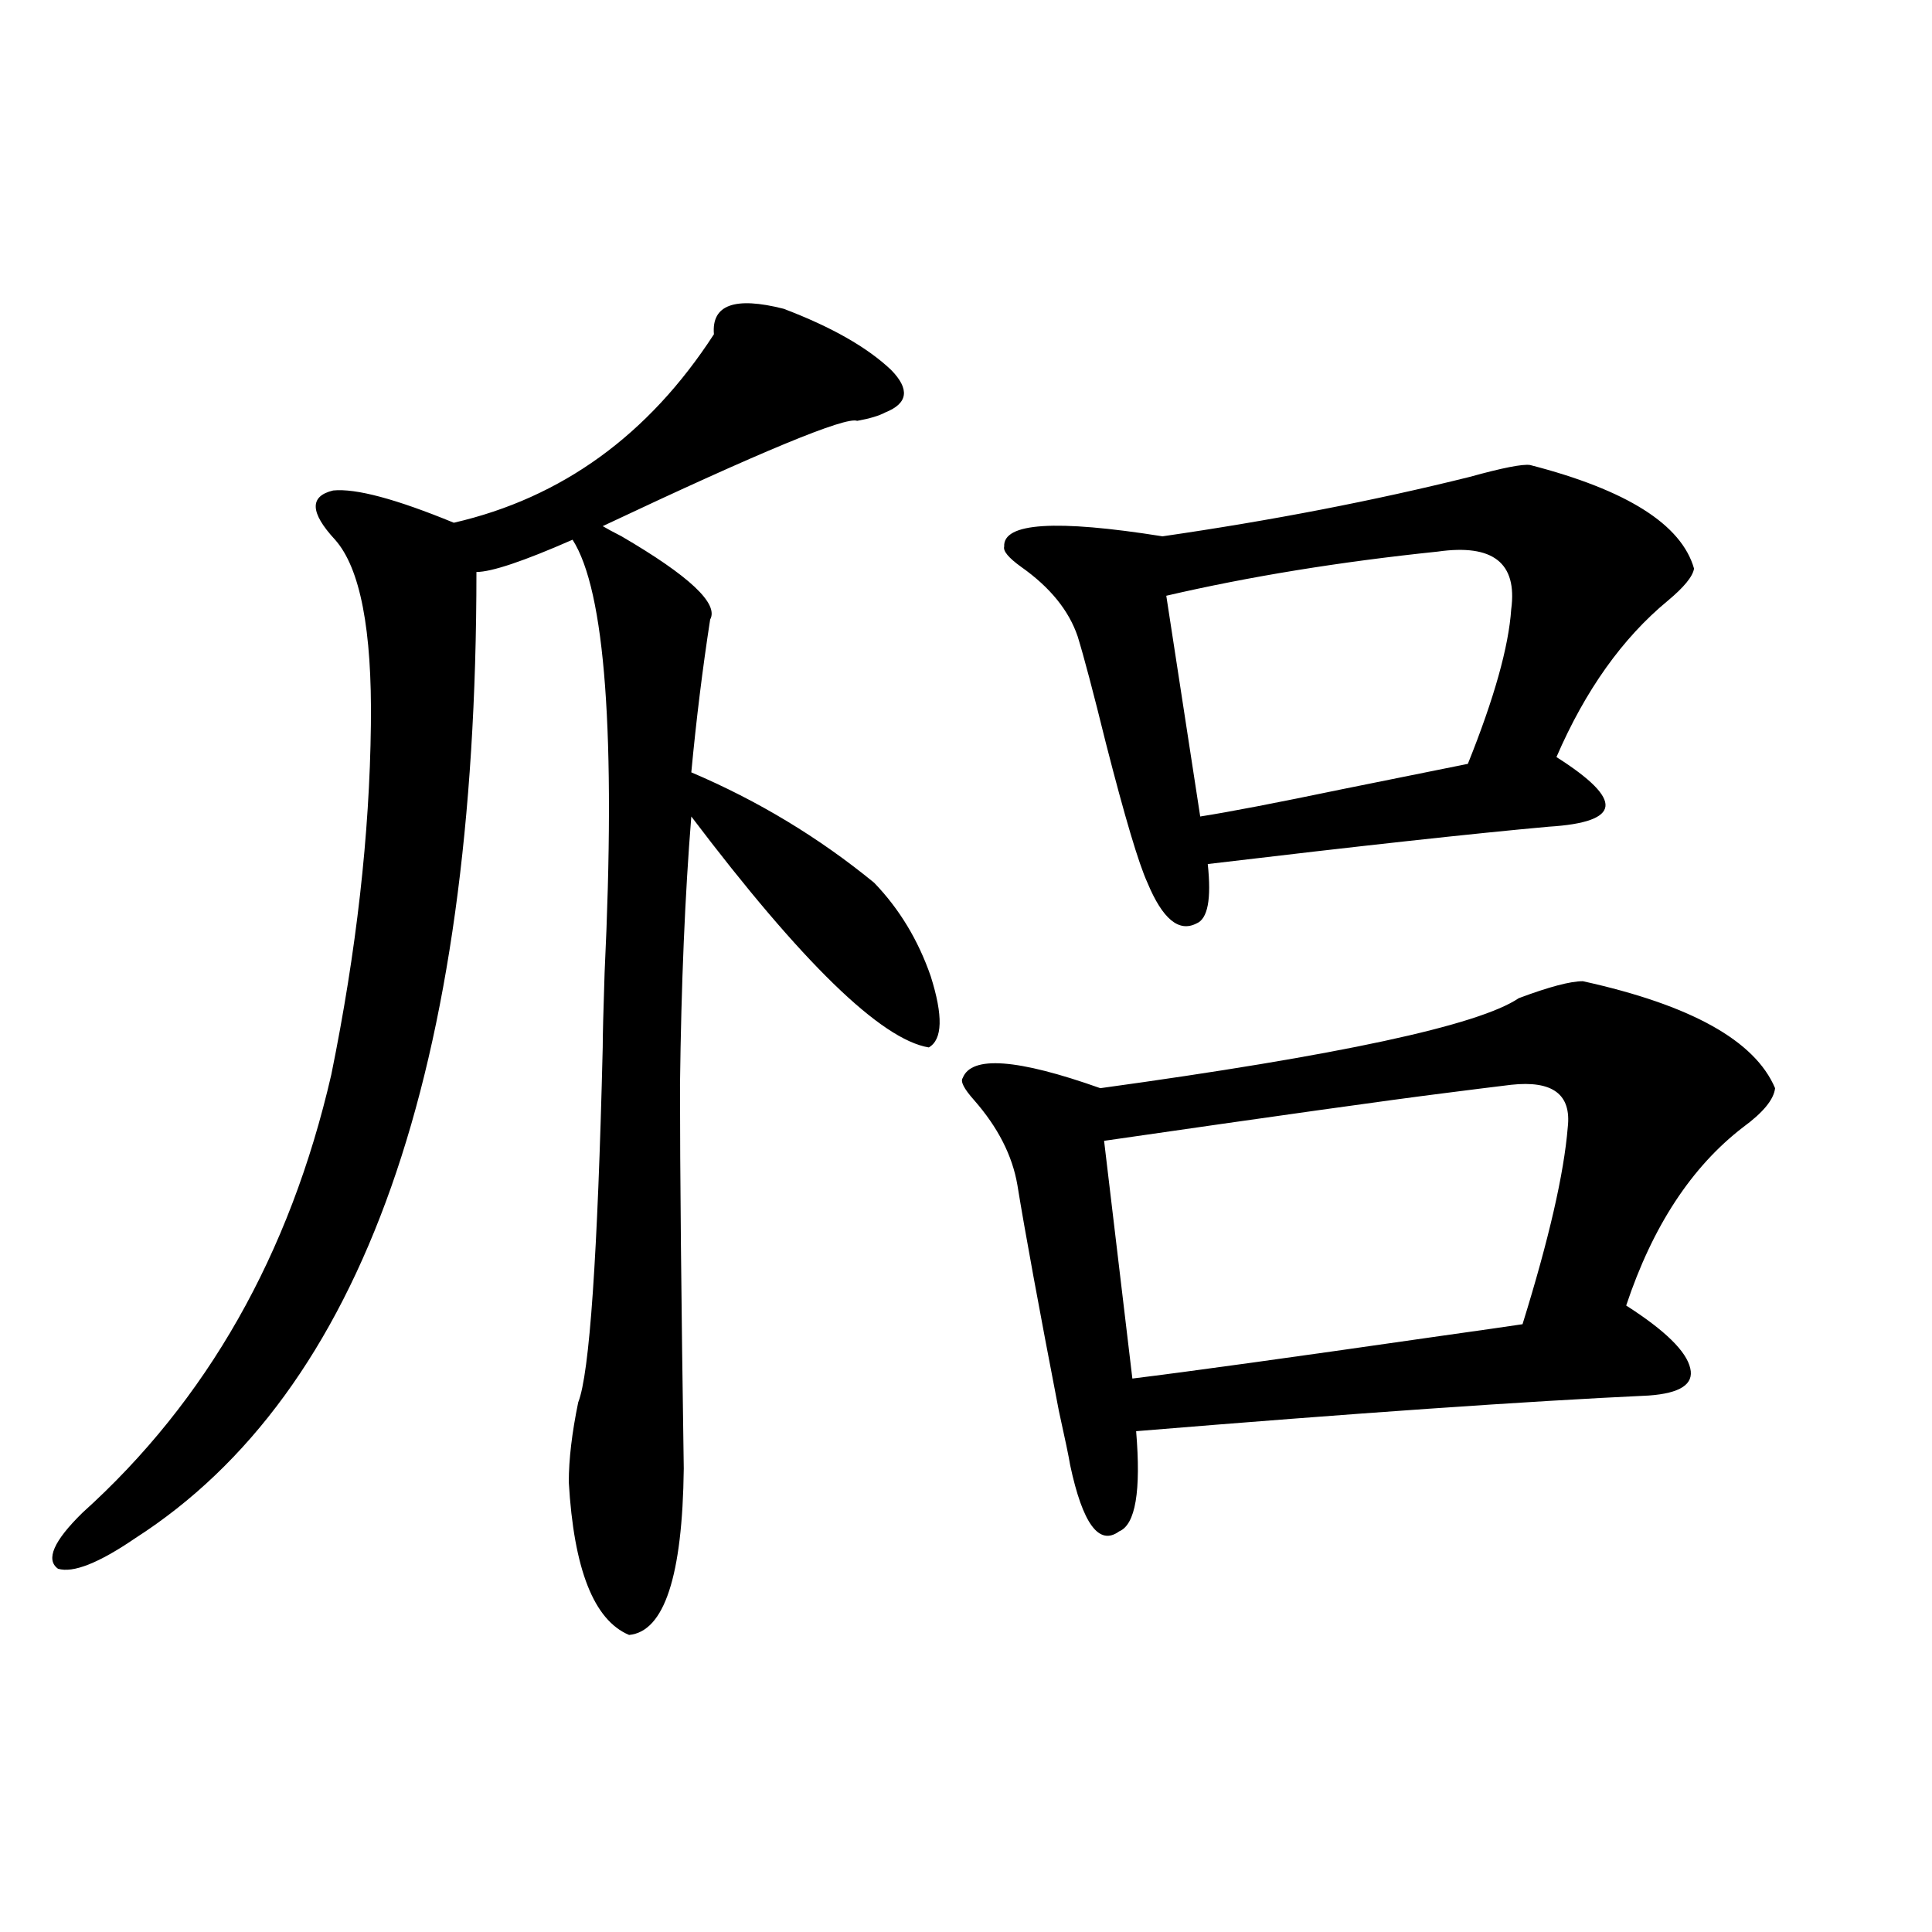
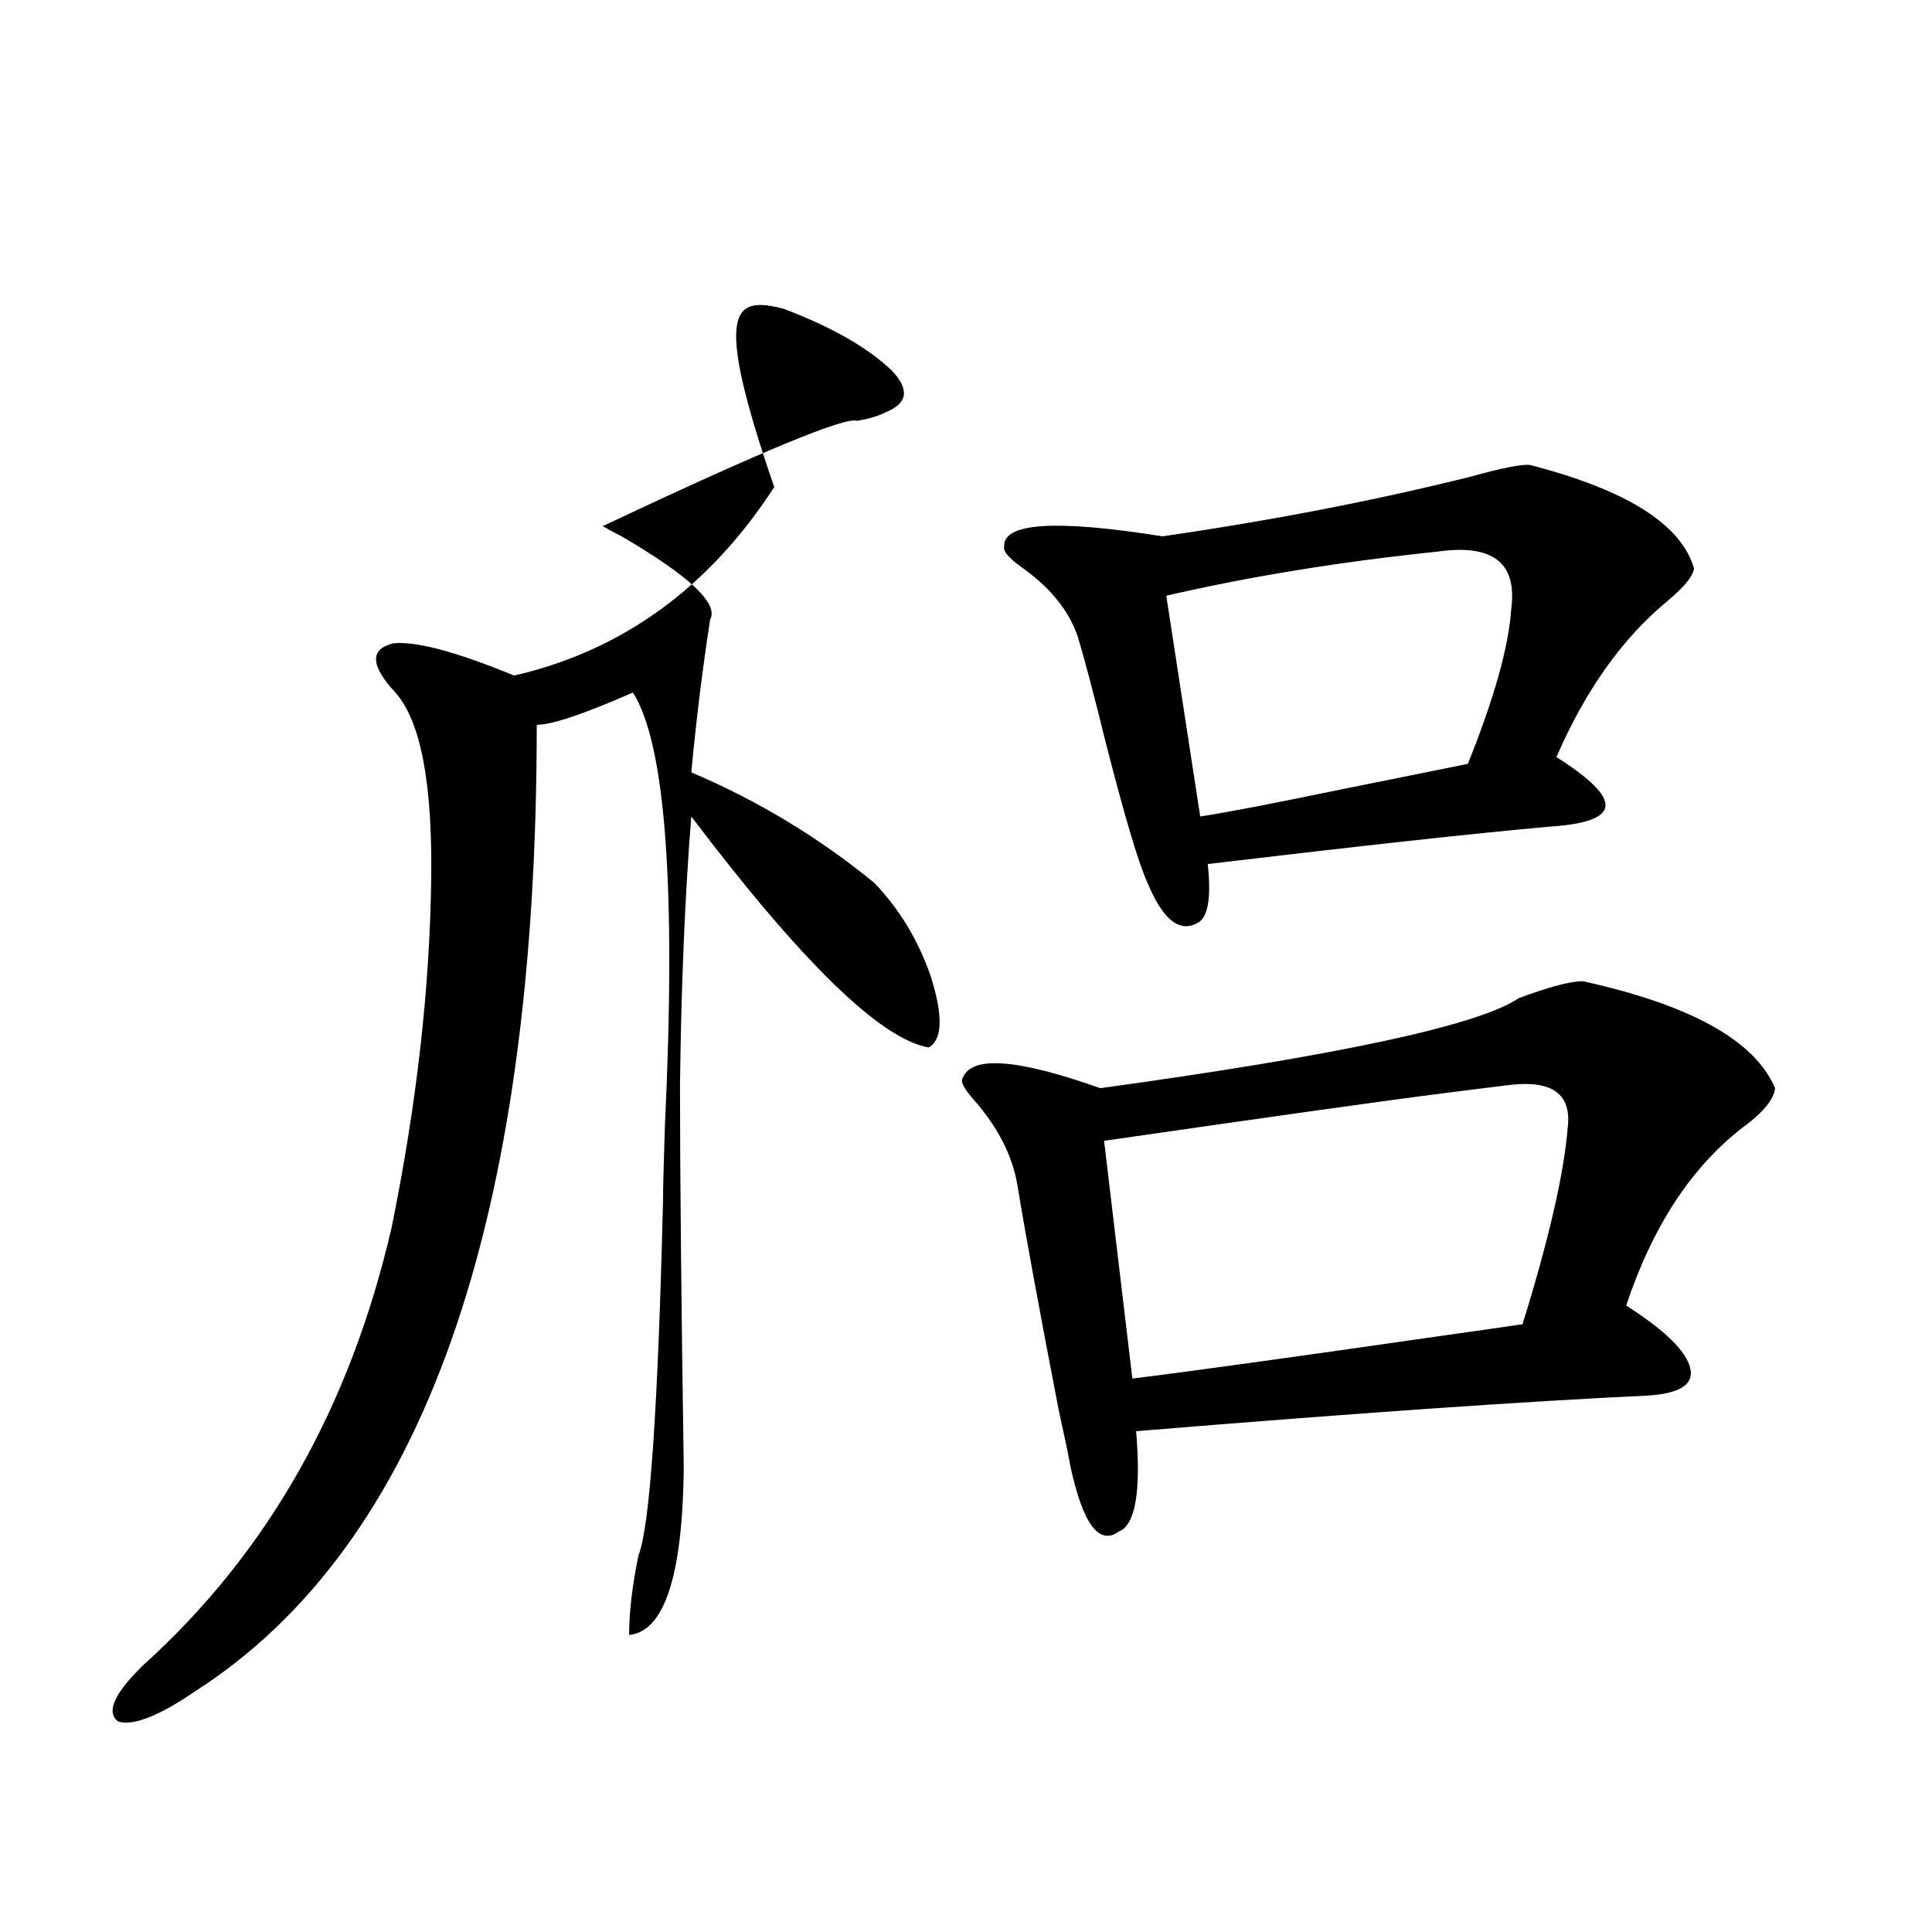
<svg xmlns="http://www.w3.org/2000/svg" version="1.1" id="图层_1" x="0px" y="0px" width="1000px" height="1000px" viewBox="0 0 1000 1000" enable-background="new 0 0 1000 1000" xml:space="preserve">
-   <path d="M405.624,159.824c24.71,9.38,43.246,19.927,55.608,31.641c9.756,9.97,8.78,17.29-2.927,21.973  c-3.262,1.758-8.14,3.228-14.634,4.395c-5.854-2.335-49.755,15.82-131.704,54.492c1.951,1.181,5.198,2.938,9.756,5.273  c35.121,20.517,50.396,34.868,45.853,43.066c-3.902,25.2-7.164,51.567-9.756,79.102c34.466,14.653,66.005,33.7,94.632,57.129  c13.003,13.485,22.759,29.595,29.268,48.34c6.494,20.517,6.174,32.821-0.976,36.914c-24.725-4.093-65.699-43.945-122.924-119.531  c-3.262,40.43-5.213,86.724-5.854,138.867c0,44.536,0.641,110.742,1.951,198.633c-0.655,55.673-10.091,84.375-28.292,86.133  c-18.216-7.622-28.627-33.976-31.219-79.102c0-11.714,1.616-25.488,4.878-41.309c5.854-14.64,10.076-75.874,12.683-183.691  c0-5.851,0.32-18.745,0.976-38.672c5.854-123.047,0.32-197.754-16.585-224.121c-25.365,11.138-41.95,16.699-49.755,16.699  c0,257.821-58.87,424.512-176.581,500.098c-18.871,12.896-32.194,18.169-39.999,15.82c-6.509-4.683-2.286-14.351,12.683-29.004  c64.389-58.008,107.314-133.594,128.777-226.758c13.003-63.858,19.832-124.214,20.487-181.055  c0.641-49.219-5.533-81.147-18.536-95.801c-13.018-14.063-13.338-22.55-0.976-25.488c11.707-1.167,32.515,4.395,62.438,16.699  c55.929-12.882,100.806-45.401,134.631-97.559C368.217,157.778,380.259,153.384,405.624,159.824z M819.272,507.871  c55.929,12.305,89.099,30.762,99.51,55.371c-0.655,5.864-6.188,12.606-16.585,20.215c-26.676,20.517-46.828,51.278-60.486,92.285  c20.152,12.896,31.219,23.73,33.17,32.52c1.951,8.212-5.213,12.896-21.463,14.063c-63.093,2.938-151.551,9.091-265.359,18.457  c2.592,31.063-0.335,48.34-8.78,51.855c-10.411,7.622-18.871-3.804-25.365-34.277c-0.655-4.093-2.606-13.472-5.854-28.125  c-10.411-53.901-17.561-92.862-21.463-116.895c-2.606-15.229-10.091-29.883-22.438-43.945c-5.213-5.851-7.164-9.668-5.854-11.426  c4.543-11.714,28.292-9.956,71.218,5.273c123.564-16.987,195.758-32.52,216.58-46.582  C801.712,510.81,812.764,507.871,819.272,507.871z M791.956,240.684c50.075,12.896,78.367,30.762,84.876,53.613  c-0.655,4.106-5.213,9.668-13.658,16.699c-23.414,19.336-42.605,46.294-57.56,80.859c17.561,11.138,26.006,19.638,25.365,25.488  c-0.655,5.864-10.411,9.38-29.268,10.547c-39.023,3.516-97.894,9.97-176.581,19.336c1.951,18.169,0,28.427-5.854,30.762  c-9.115,4.696-17.561-2.335-25.365-21.094c-4.558-9.956-11.707-33.976-21.463-72.07c-6.509-26.367-11.387-44.824-14.634-55.371  c-4.558-13.472-14.313-25.488-29.268-36.035c-6.509-4.683-9.436-8.198-8.78-10.547c-0.655-12.305,26.661-14.063,81.949-5.273  c56.584-8.198,109.586-18.457,159.021-30.762C777.643,242.153,788.054,240.106,791.956,240.684z M782.2,561.484  c-9.756,1.181-21.463,2.637-35.121,4.395c-27.972,3.516-86.507,11.728-175.605,24.609l14.634,123.047  c28.612-3.516,81.614-10.835,159.021-21.973c20.808-2.925,35.121-4.972,42.926-6.152c13.658-43.945,21.463-77.921,23.414-101.953  C813.419,566.47,803.663,559.149,782.2,561.484z M744.152,285.508c-50.73,5.273-97.559,12.896-140.484,22.852l17.561,114.258  c14.954-2.335,39.344-7.031,73.169-14.063c26.006-5.273,47.804-9.668,65.364-13.184c13.658-33.976,21.128-60.645,22.438-79.98  C785.447,291.372,772.765,281.415,744.152,285.508z" />
+   <path d="M405.624,159.824c24.71,9.38,43.246,19.927,55.608,31.641c9.756,9.97,8.78,17.29-2.927,21.973  c-3.262,1.758-8.14,3.228-14.634,4.395c-5.854-2.335-49.755,15.82-131.704,54.492c1.951,1.181,5.198,2.938,9.756,5.273  c35.121,20.517,50.396,34.868,45.853,43.066c-3.902,25.2-7.164,51.567-9.756,79.102c34.466,14.653,66.005,33.7,94.632,57.129  c13.003,13.485,22.759,29.595,29.268,48.34c6.494,20.517,6.174,32.821-0.976,36.914c-24.725-4.093-65.699-43.945-122.924-119.531  c-3.262,40.43-5.213,86.724-5.854,138.867c0,44.536,0.641,110.742,1.951,198.633c-0.655,55.673-10.091,84.375-28.292,86.133  c0-11.714,1.616-25.488,4.878-41.309c5.854-14.64,10.076-75.874,12.683-183.691  c0-5.851,0.32-18.745,0.976-38.672c5.854-123.047,0.32-197.754-16.585-224.121c-25.365,11.138-41.95,16.699-49.755,16.699  c0,257.821-58.87,424.512-176.581,500.098c-18.871,12.896-32.194,18.169-39.999,15.82c-6.509-4.683-2.286-14.351,12.683-29.004  c64.389-58.008,107.314-133.594,128.777-226.758c13.003-63.858,19.832-124.214,20.487-181.055  c0.641-49.219-5.533-81.147-18.536-95.801c-13.018-14.063-13.338-22.55-0.976-25.488c11.707-1.167,32.515,4.395,62.438,16.699  c55.929-12.882,100.806-45.401,134.631-97.559C368.217,157.778,380.259,153.384,405.624,159.824z M819.272,507.871  c55.929,12.305,89.099,30.762,99.51,55.371c-0.655,5.864-6.188,12.606-16.585,20.215c-26.676,20.517-46.828,51.278-60.486,92.285  c20.152,12.896,31.219,23.73,33.17,32.52c1.951,8.212-5.213,12.896-21.463,14.063c-63.093,2.938-151.551,9.091-265.359,18.457  c2.592,31.063-0.335,48.34-8.78,51.855c-10.411,7.622-18.871-3.804-25.365-34.277c-0.655-4.093-2.606-13.472-5.854-28.125  c-10.411-53.901-17.561-92.862-21.463-116.895c-2.606-15.229-10.091-29.883-22.438-43.945c-5.213-5.851-7.164-9.668-5.854-11.426  c4.543-11.714,28.292-9.956,71.218,5.273c123.564-16.987,195.758-32.52,216.58-46.582  C801.712,510.81,812.764,507.871,819.272,507.871z M791.956,240.684c50.075,12.896,78.367,30.762,84.876,53.613  c-0.655,4.106-5.213,9.668-13.658,16.699c-23.414,19.336-42.605,46.294-57.56,80.859c17.561,11.138,26.006,19.638,25.365,25.488  c-0.655,5.864-10.411,9.38-29.268,10.547c-39.023,3.516-97.894,9.97-176.581,19.336c1.951,18.169,0,28.427-5.854,30.762  c-9.115,4.696-17.561-2.335-25.365-21.094c-4.558-9.956-11.707-33.976-21.463-72.07c-6.509-26.367-11.387-44.824-14.634-55.371  c-4.558-13.472-14.313-25.488-29.268-36.035c-6.509-4.683-9.436-8.198-8.78-10.547c-0.655-12.305,26.661-14.063,81.949-5.273  c56.584-8.198,109.586-18.457,159.021-30.762C777.643,242.153,788.054,240.106,791.956,240.684z M782.2,561.484  c-9.756,1.181-21.463,2.637-35.121,4.395c-27.972,3.516-86.507,11.728-175.605,24.609l14.634,123.047  c28.612-3.516,81.614-10.835,159.021-21.973c20.808-2.925,35.121-4.972,42.926-6.152c13.658-43.945,21.463-77.921,23.414-101.953  C813.419,566.47,803.663,559.149,782.2,561.484z M744.152,285.508c-50.73,5.273-97.559,12.896-140.484,22.852l17.561,114.258  c14.954-2.335,39.344-7.031,73.169-14.063c26.006-5.273,47.804-9.668,65.364-13.184c13.658-33.976,21.128-60.645,22.438-79.98  C785.447,291.372,772.765,281.415,744.152,285.508z" />
</svg>